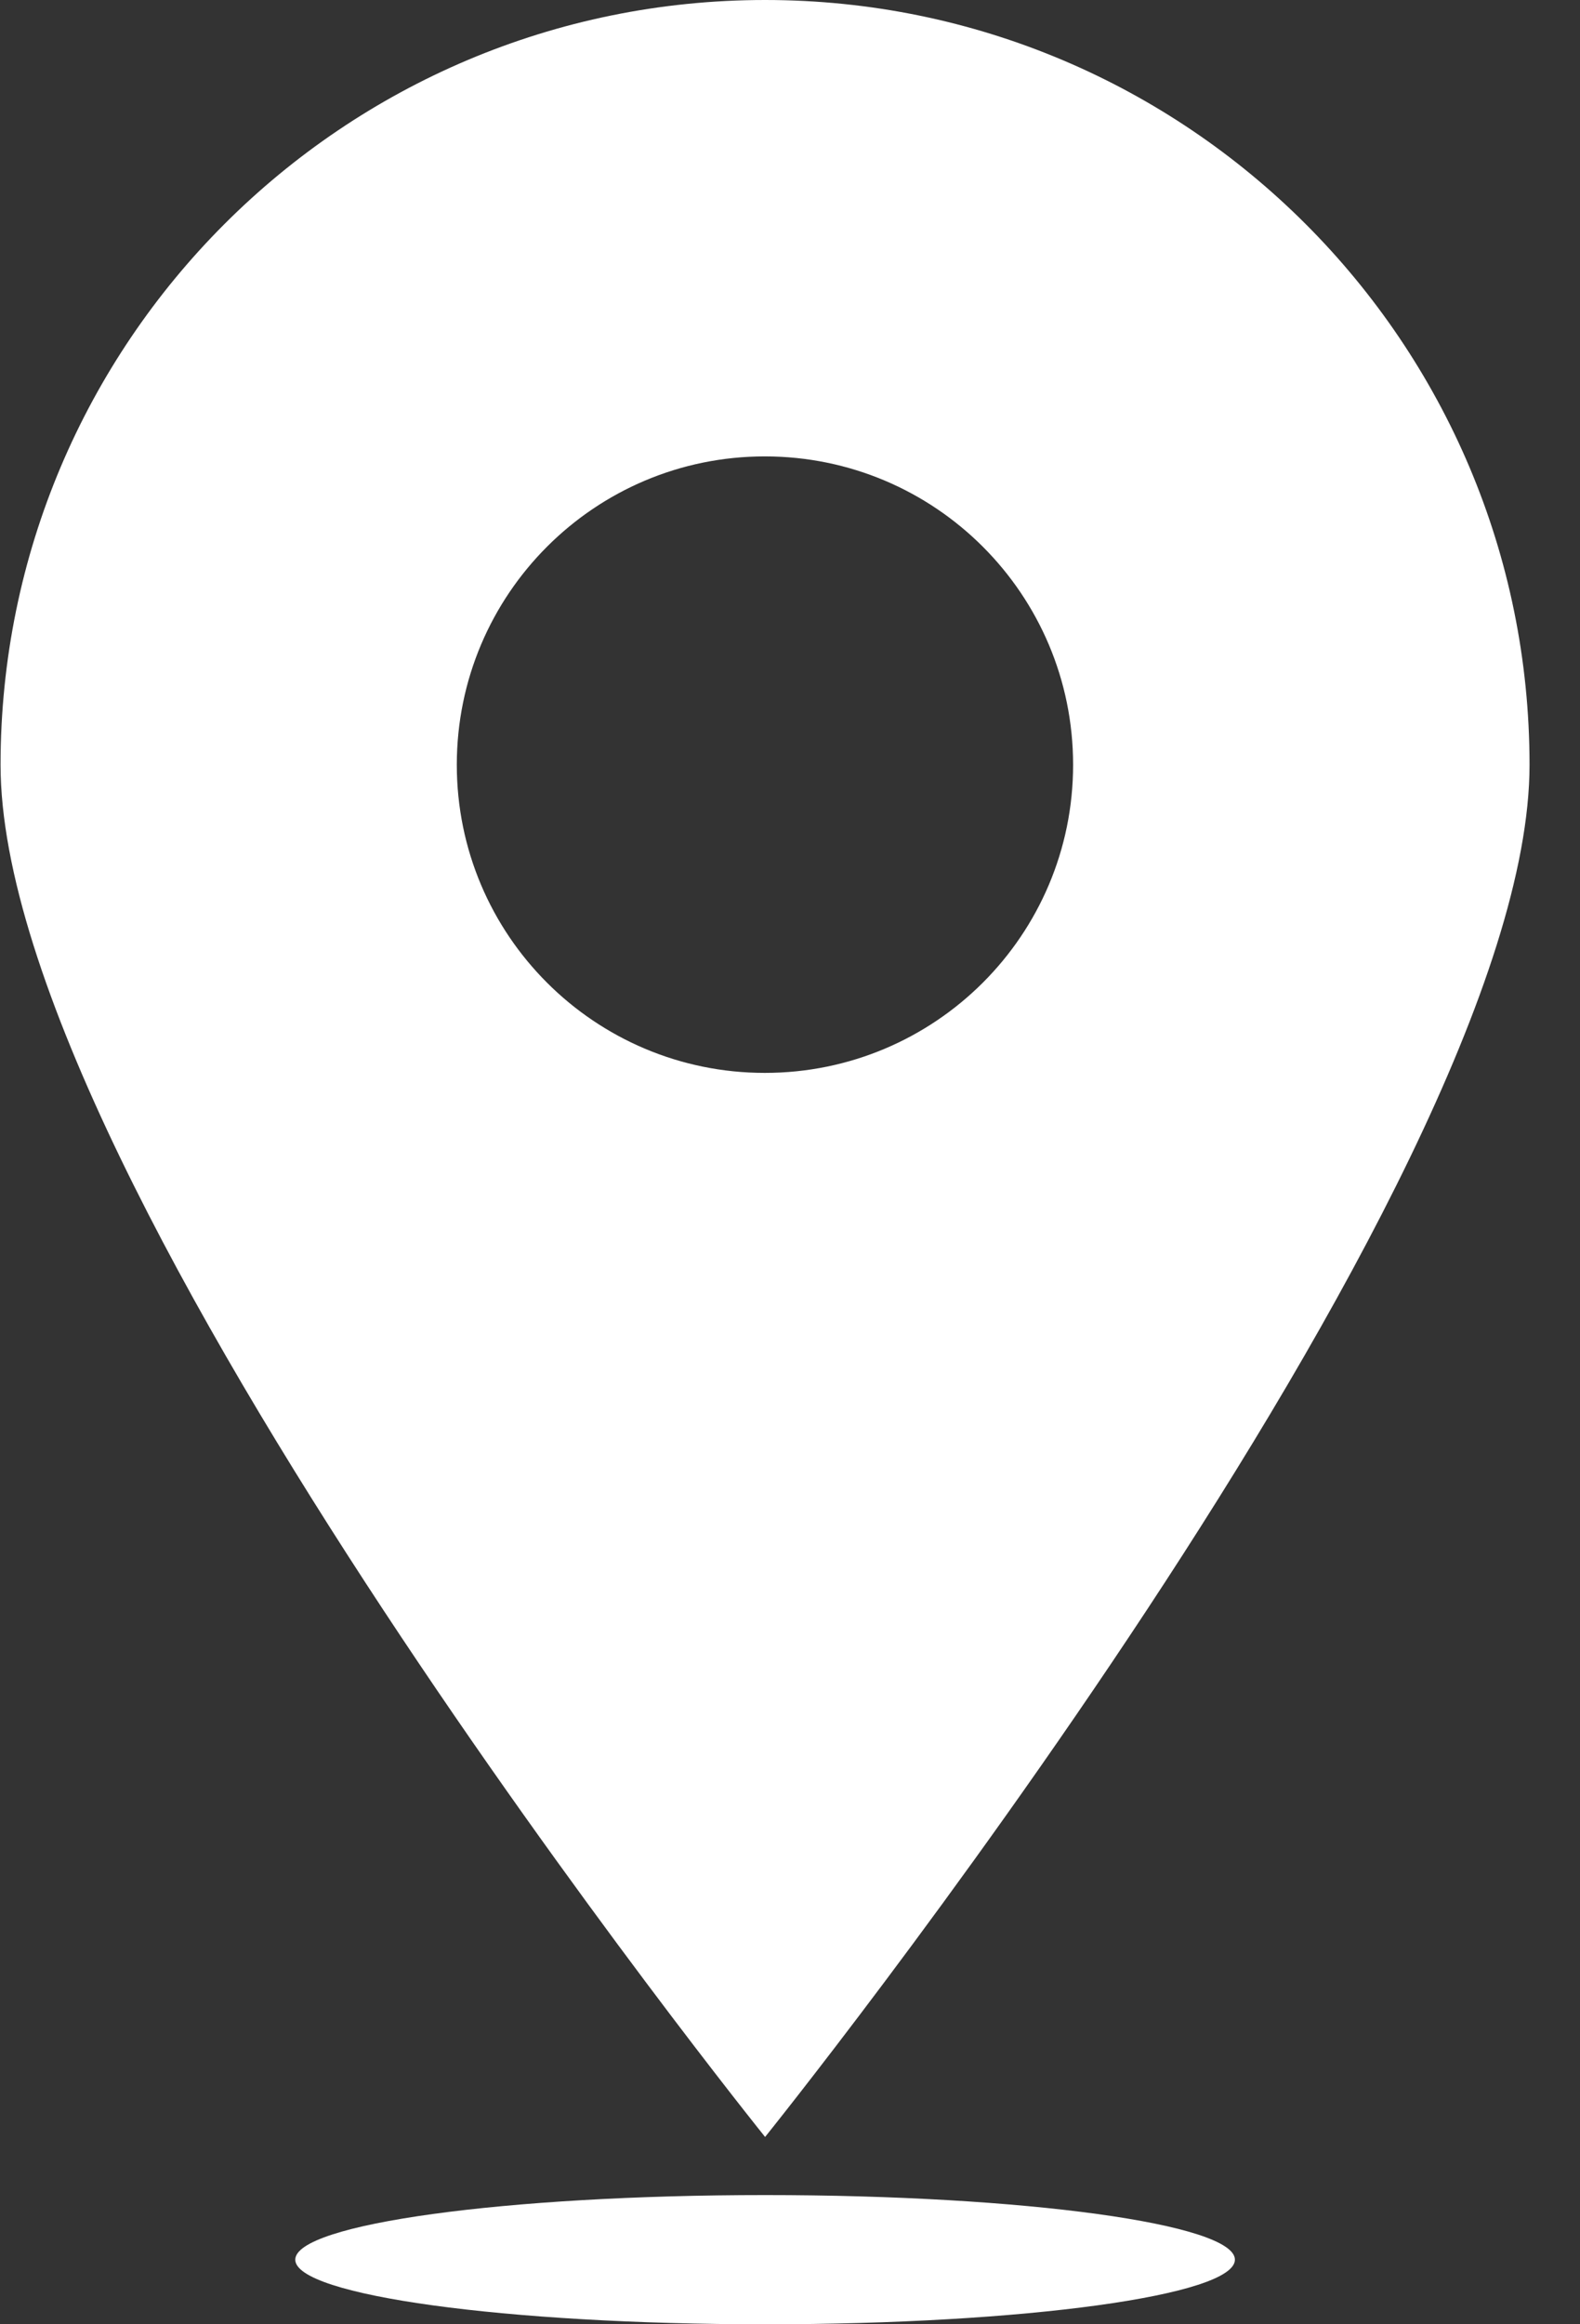
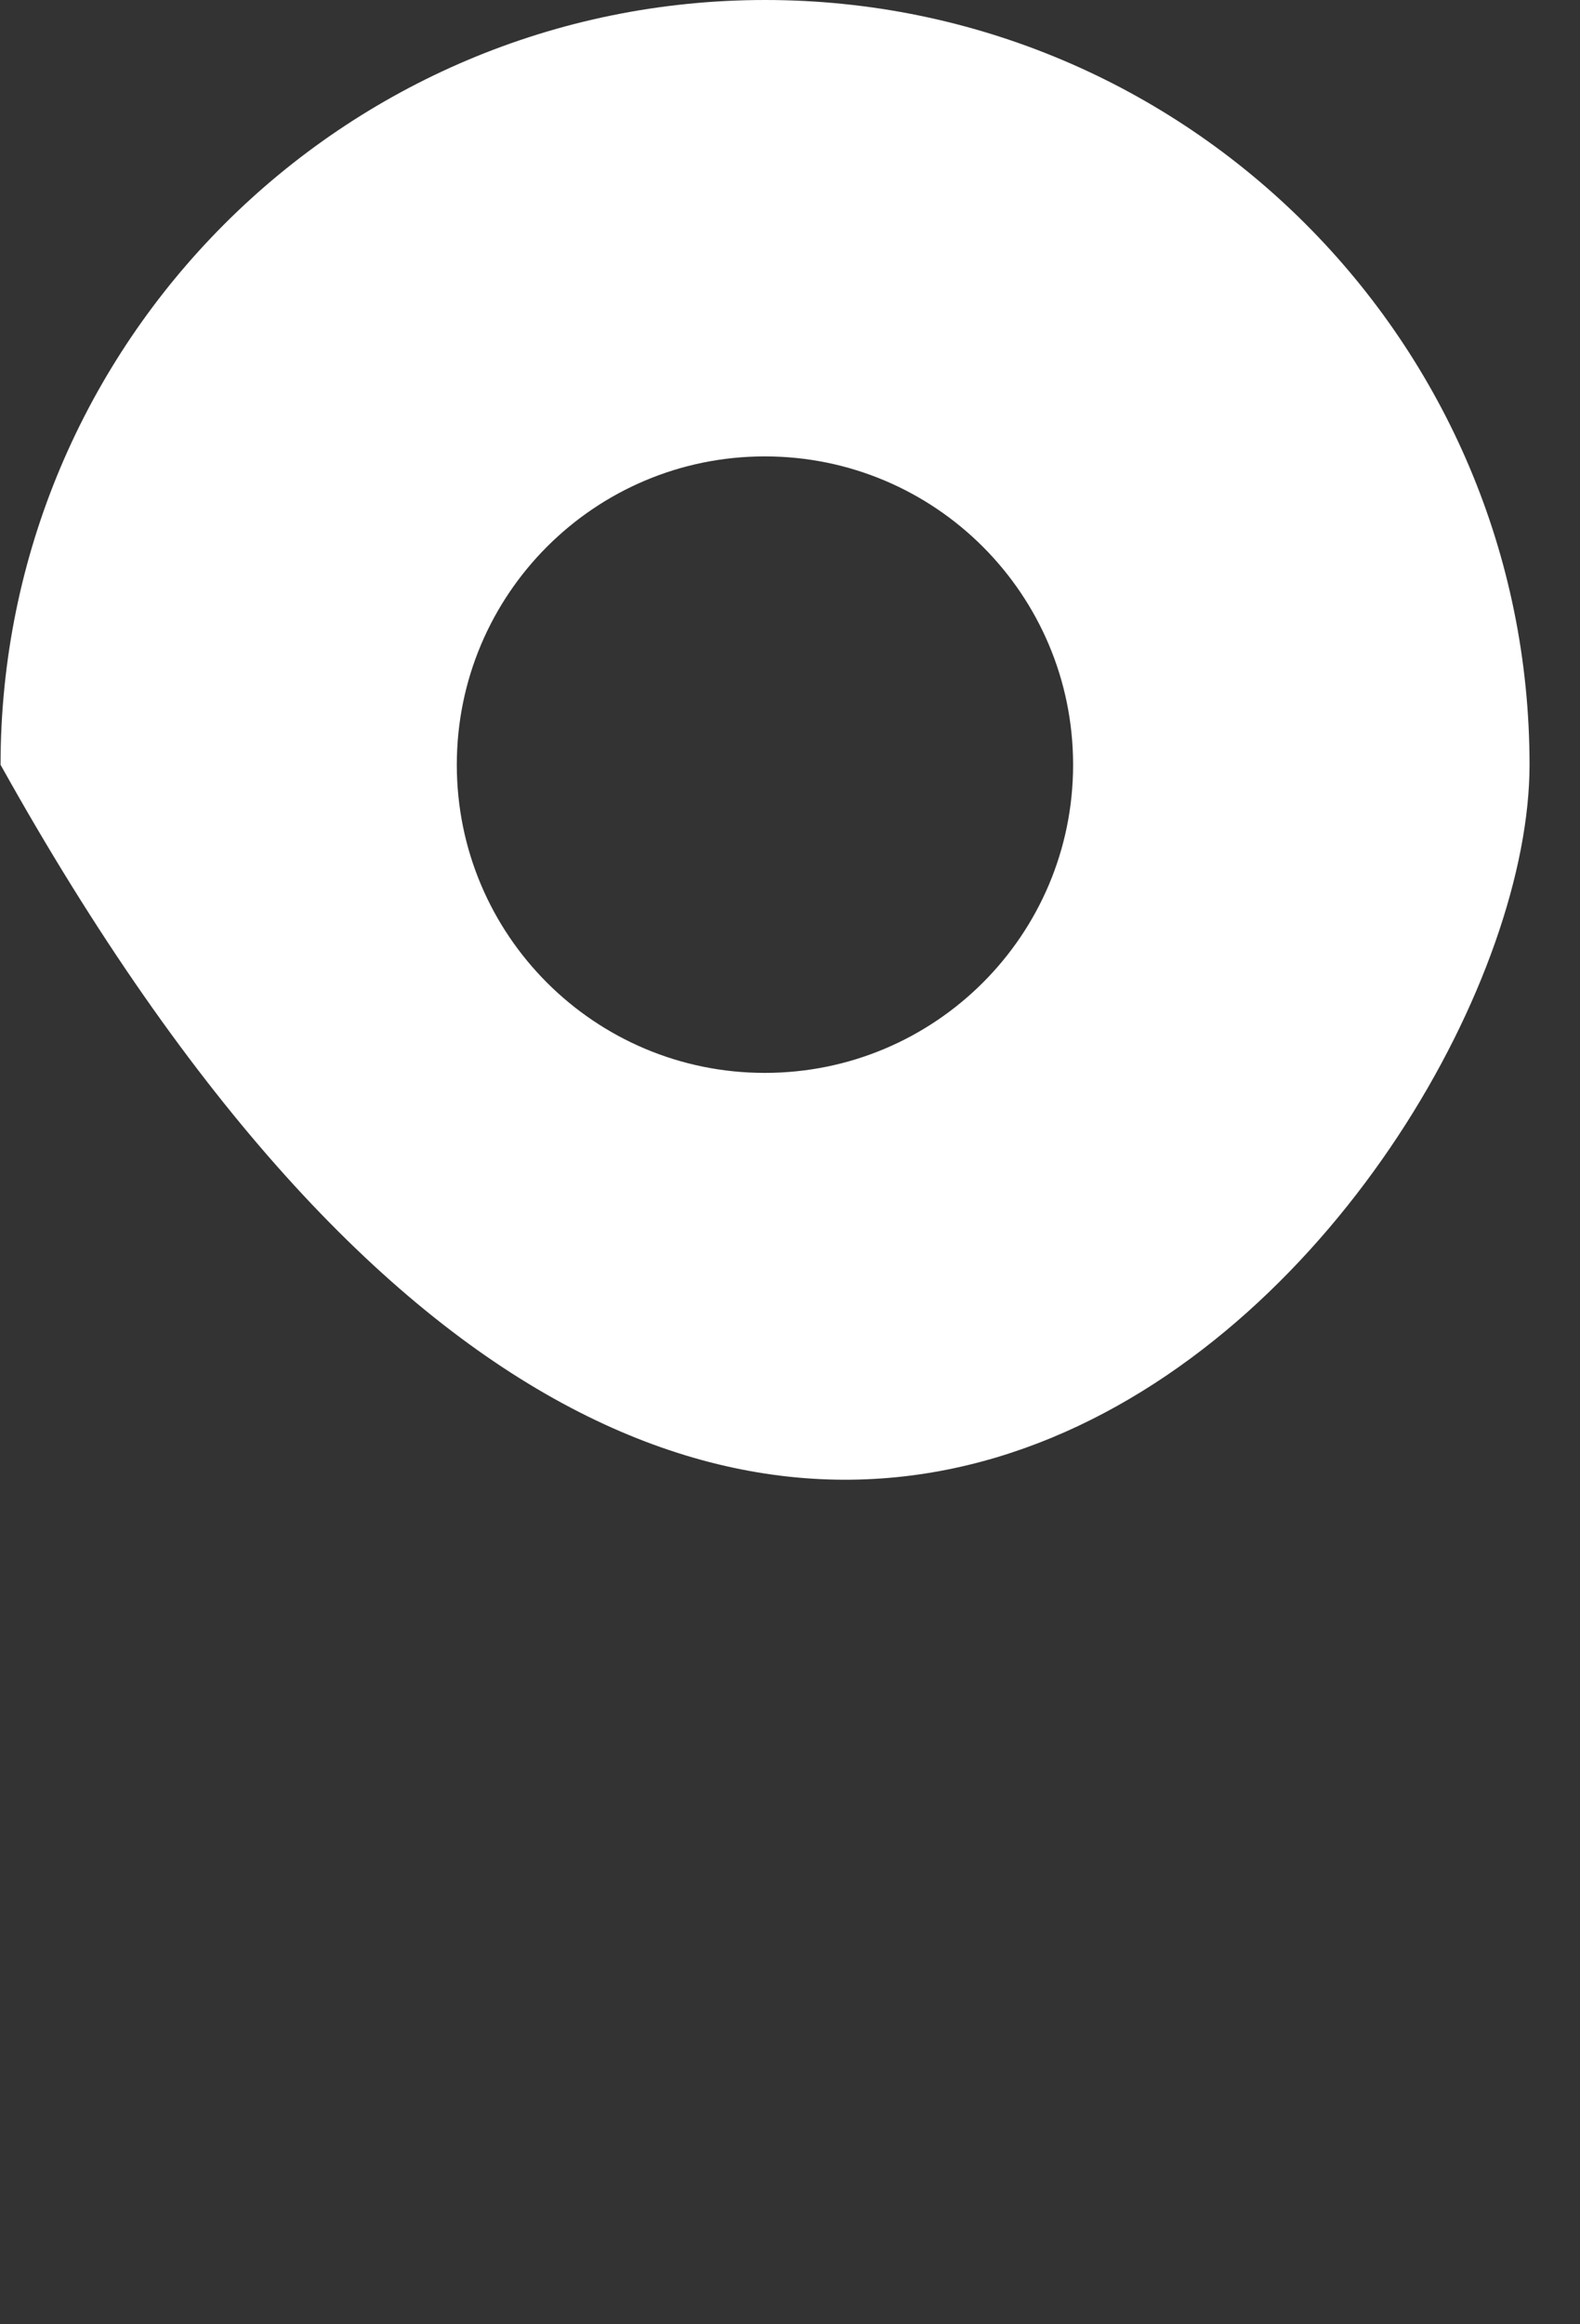
<svg xmlns="http://www.w3.org/2000/svg" width="17" height="25" viewBox="0 0 17 25" fill="none">
  <rect x="0" y="0" width="17" height="25" fill="#333333" stroke="none" />
  <g clip-path="url(#clip0_121:5475)">
-     <path d="M16.457 8.226C16.457 3.683 12.774 0 8.232 0C3.689 0 0.006 3.683 0.006 8.226C0.006 12.768 8.232 22.985 8.232 22.985C8.232 22.985 16.457 12.768 16.457 8.226ZM4.915 8.226C4.915 6.393 6.399 4.909 8.229 4.909C10.061 4.909 11.546 6.393 11.546 8.226C11.546 10.058 10.061 11.54 8.229 11.54C6.399 11.54 4.915 10.058 4.915 8.226Z" fill="white" />
-     <path d="M8.232 23.61C5.442 23.61 3.177 23.921 3.177 24.305C3.177 24.689 5.442 25 8.232 25C11.021 25 13.287 24.689 13.287 24.305C13.287 23.921 11.021 23.61 8.232 23.61Z" fill="white" />
+     <path d="M16.457 8.226C16.457 3.683 12.774 0 8.232 0C3.689 0 0.006 3.683 0.006 8.226C8.232 22.985 16.457 12.768 16.457 8.226ZM4.915 8.226C4.915 6.393 6.399 4.909 8.229 4.909C10.061 4.909 11.546 6.393 11.546 8.226C11.546 10.058 10.061 11.54 8.229 11.54C6.399 11.54 4.915 10.058 4.915 8.226Z" fill="white" />
  </g>
  <defs>
    <clipPath id="clip0_121:5475">
      <rect width="16.768" height="25" fill="white" />
    </clipPath>
  </defs>
</svg>